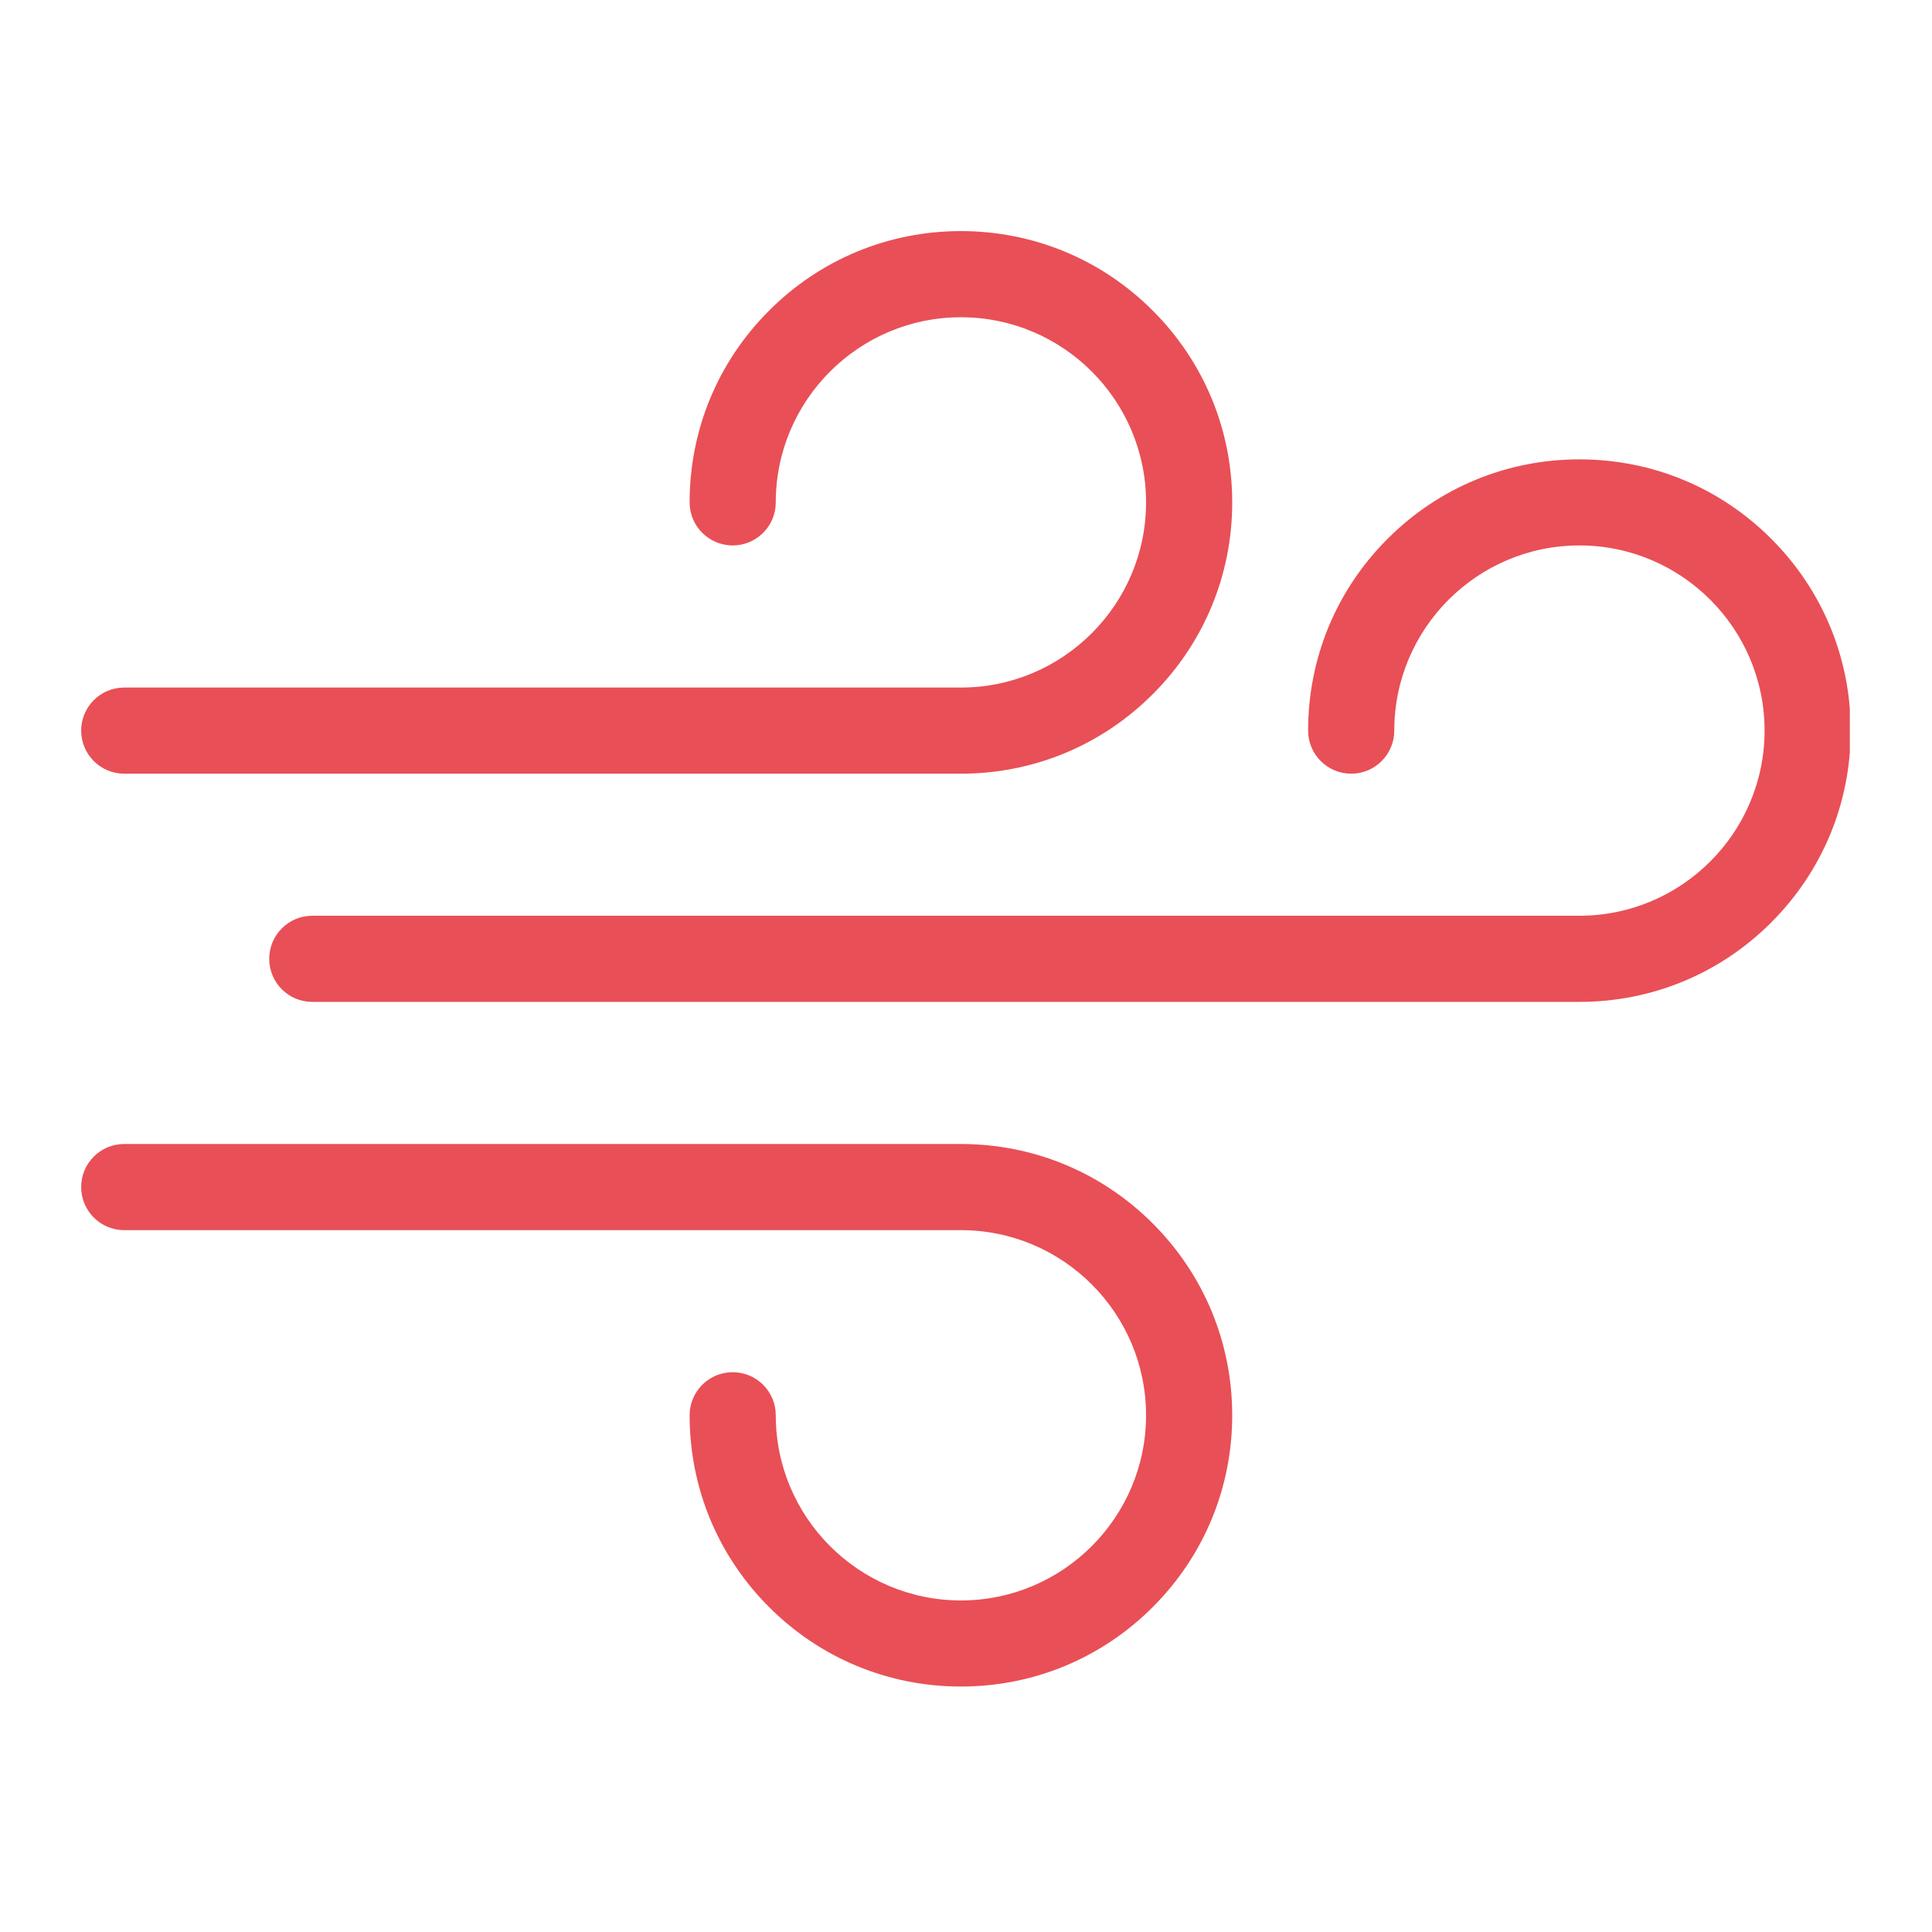
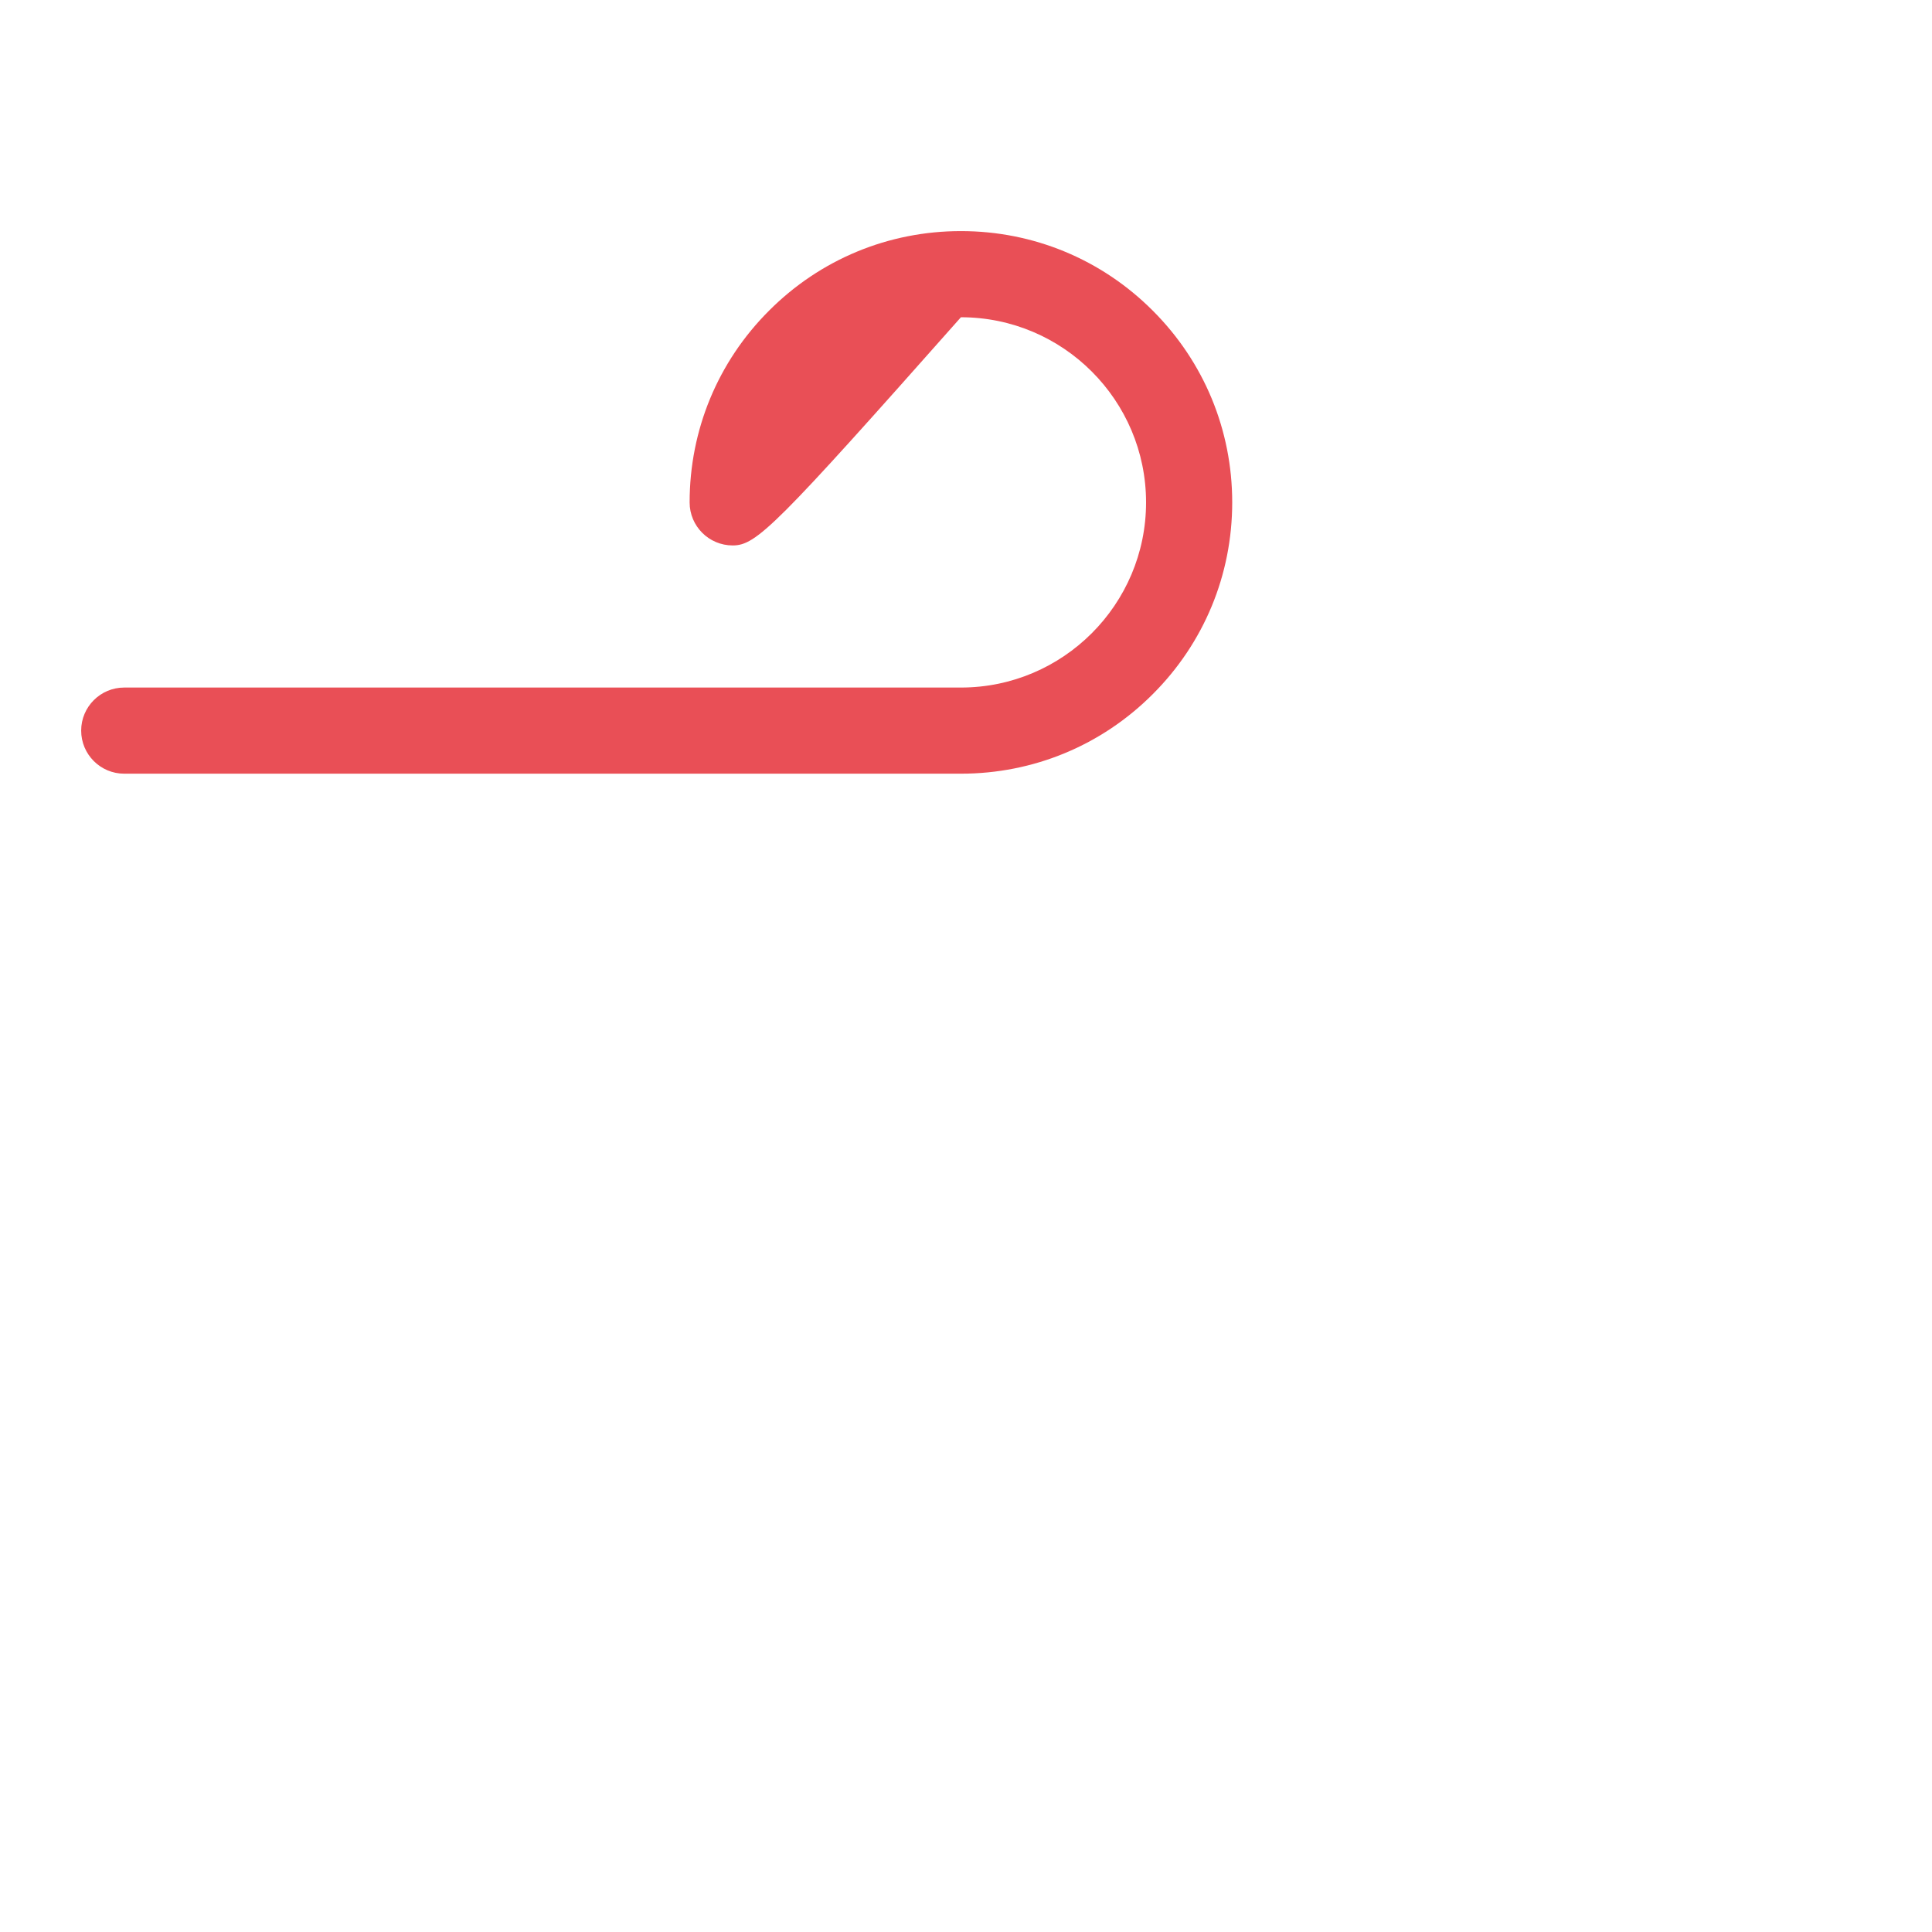
<svg xmlns="http://www.w3.org/2000/svg" width="180" zoomAndPan="magnify" viewBox="0 0 135 135" height="180" preserveAspectRatio="xMidYMid meet" version="1.0">
  <defs>
    <clipPath id="983649b2fc">
      <path d="M 5.672 16.102 L 87 16.102 L 87 55 L 5.672 55 Z M 5.672 16.102 " clip-rule="nonzero" />
    </clipPath>
    <clipPath id="d70bab1124">
      <path d="M 18 32 L 129.258 32 L 129.258 71 L 18 71 Z M 18 32 " clip-rule="nonzero" />
    </clipPath>
    <clipPath id="5a65ccf2a0">
      <path d="M 5.672 79 L 87 79 L 87 118 L 5.672 118 Z M 5.672 79 " clip-rule="nonzero" />
    </clipPath>
  </defs>
  <g clip-path="url(#983649b2fc)">
-     <path fill="#e94f56" d="M 67.145 54.062 L 8.68 54.062 C 7.02 54.062 5.672 52.715 5.672 51.051 C 5.672 49.391 7.02 48.043 8.68 48.043 L 67.145 48.043 C 74.277 48.043 80.082 42.238 80.082 35.105 C 80.082 27.973 74.281 22.168 67.145 22.168 C 60.012 22.168 54.207 27.969 54.207 35.105 C 54.207 36.766 52.859 38.113 51.199 38.113 C 49.535 38.113 48.188 36.766 48.188 35.105 C 48.188 30.043 50.16 25.281 53.742 21.703 C 57.32 18.121 62.082 16.148 67.145 16.148 C 72.207 16.148 76.969 18.121 80.547 21.703 C 84.129 25.281 86.102 30.043 86.102 35.105 C 86.102 40.168 84.129 44.93 80.547 48.508 C 76.969 52.09 72.207 54.062 67.145 54.062 Z M 67.145 54.062 " fill-opacity="1" fill-rule="nonzero" />
+     <path fill="#e94f56" d="M 67.145 54.062 L 8.68 54.062 C 7.02 54.062 5.672 52.715 5.672 51.051 C 5.672 49.391 7.02 48.043 8.68 48.043 L 67.145 48.043 C 74.277 48.043 80.082 42.238 80.082 35.105 C 80.082 27.973 74.281 22.168 67.145 22.168 C 54.207 36.766 52.859 38.113 51.199 38.113 C 49.535 38.113 48.188 36.766 48.188 35.105 C 48.188 30.043 50.16 25.281 53.742 21.703 C 57.32 18.121 62.082 16.148 67.145 16.148 C 72.207 16.148 76.969 18.121 80.547 21.703 C 84.129 25.281 86.102 30.043 86.102 35.105 C 86.102 40.168 84.129 44.93 80.547 48.508 C 76.969 52.09 72.207 54.062 67.145 54.062 Z M 67.145 54.062 " fill-opacity="1" fill-rule="nonzero" />
  </g>
  <g clip-path="url(#d70bab1124)">
-     <path fill="#e94f56" d="M 110.363 70.008 L 21.82 70.008 C 20.16 70.008 18.812 68.66 18.812 67 C 18.812 65.336 20.16 63.988 21.82 63.988 L 110.363 63.988 C 117.496 63.988 123.301 58.188 123.301 51.051 C 123.301 43.918 117.496 38.113 110.363 38.113 C 103.227 38.113 97.426 43.918 97.426 51.051 C 97.426 52.715 96.078 54.062 94.418 54.062 C 92.754 54.062 91.406 52.715 91.406 51.051 C 91.406 45.988 93.379 41.227 96.961 37.648 C 100.539 34.066 105.301 32.098 110.363 32.098 C 115.426 32.098 120.188 34.066 123.766 37.648 C 127.348 41.227 129.32 45.988 129.32 51.051 C 129.32 56.113 127.348 60.875 123.766 64.457 C 120.188 68.039 115.426 70.008 110.363 70.008 Z M 110.363 70.008 " fill-opacity="1" fill-rule="nonzero" />
-   </g>
+     </g>
  <g clip-path="url(#5a65ccf2a0)">
-     <path fill="#e94f56" d="M 67.145 117.848 C 62.082 117.848 57.32 115.879 53.742 112.297 C 50.16 108.719 48.188 103.957 48.188 98.895 C 48.188 97.23 49.535 95.883 51.199 95.883 C 52.859 95.883 54.207 97.23 54.207 98.895 C 54.207 106.027 60.012 111.832 67.145 111.832 C 74.277 111.832 80.082 106.027 80.082 98.895 C 80.082 91.762 74.281 85.957 67.145 85.957 L 8.68 85.957 C 7.02 85.957 5.672 84.609 5.672 82.945 C 5.672 81.285 7.02 79.938 8.68 79.938 L 67.145 79.938 C 72.207 79.938 76.969 81.91 80.547 85.488 C 84.129 89.07 86.102 93.832 86.102 98.895 C 86.102 103.957 84.129 108.719 80.547 112.297 C 76.969 115.879 72.207 117.848 67.145 117.848 Z M 67.145 117.848 " fill-opacity="1" fill-rule="nonzero" />
-   </g>
+     </g>
</svg>